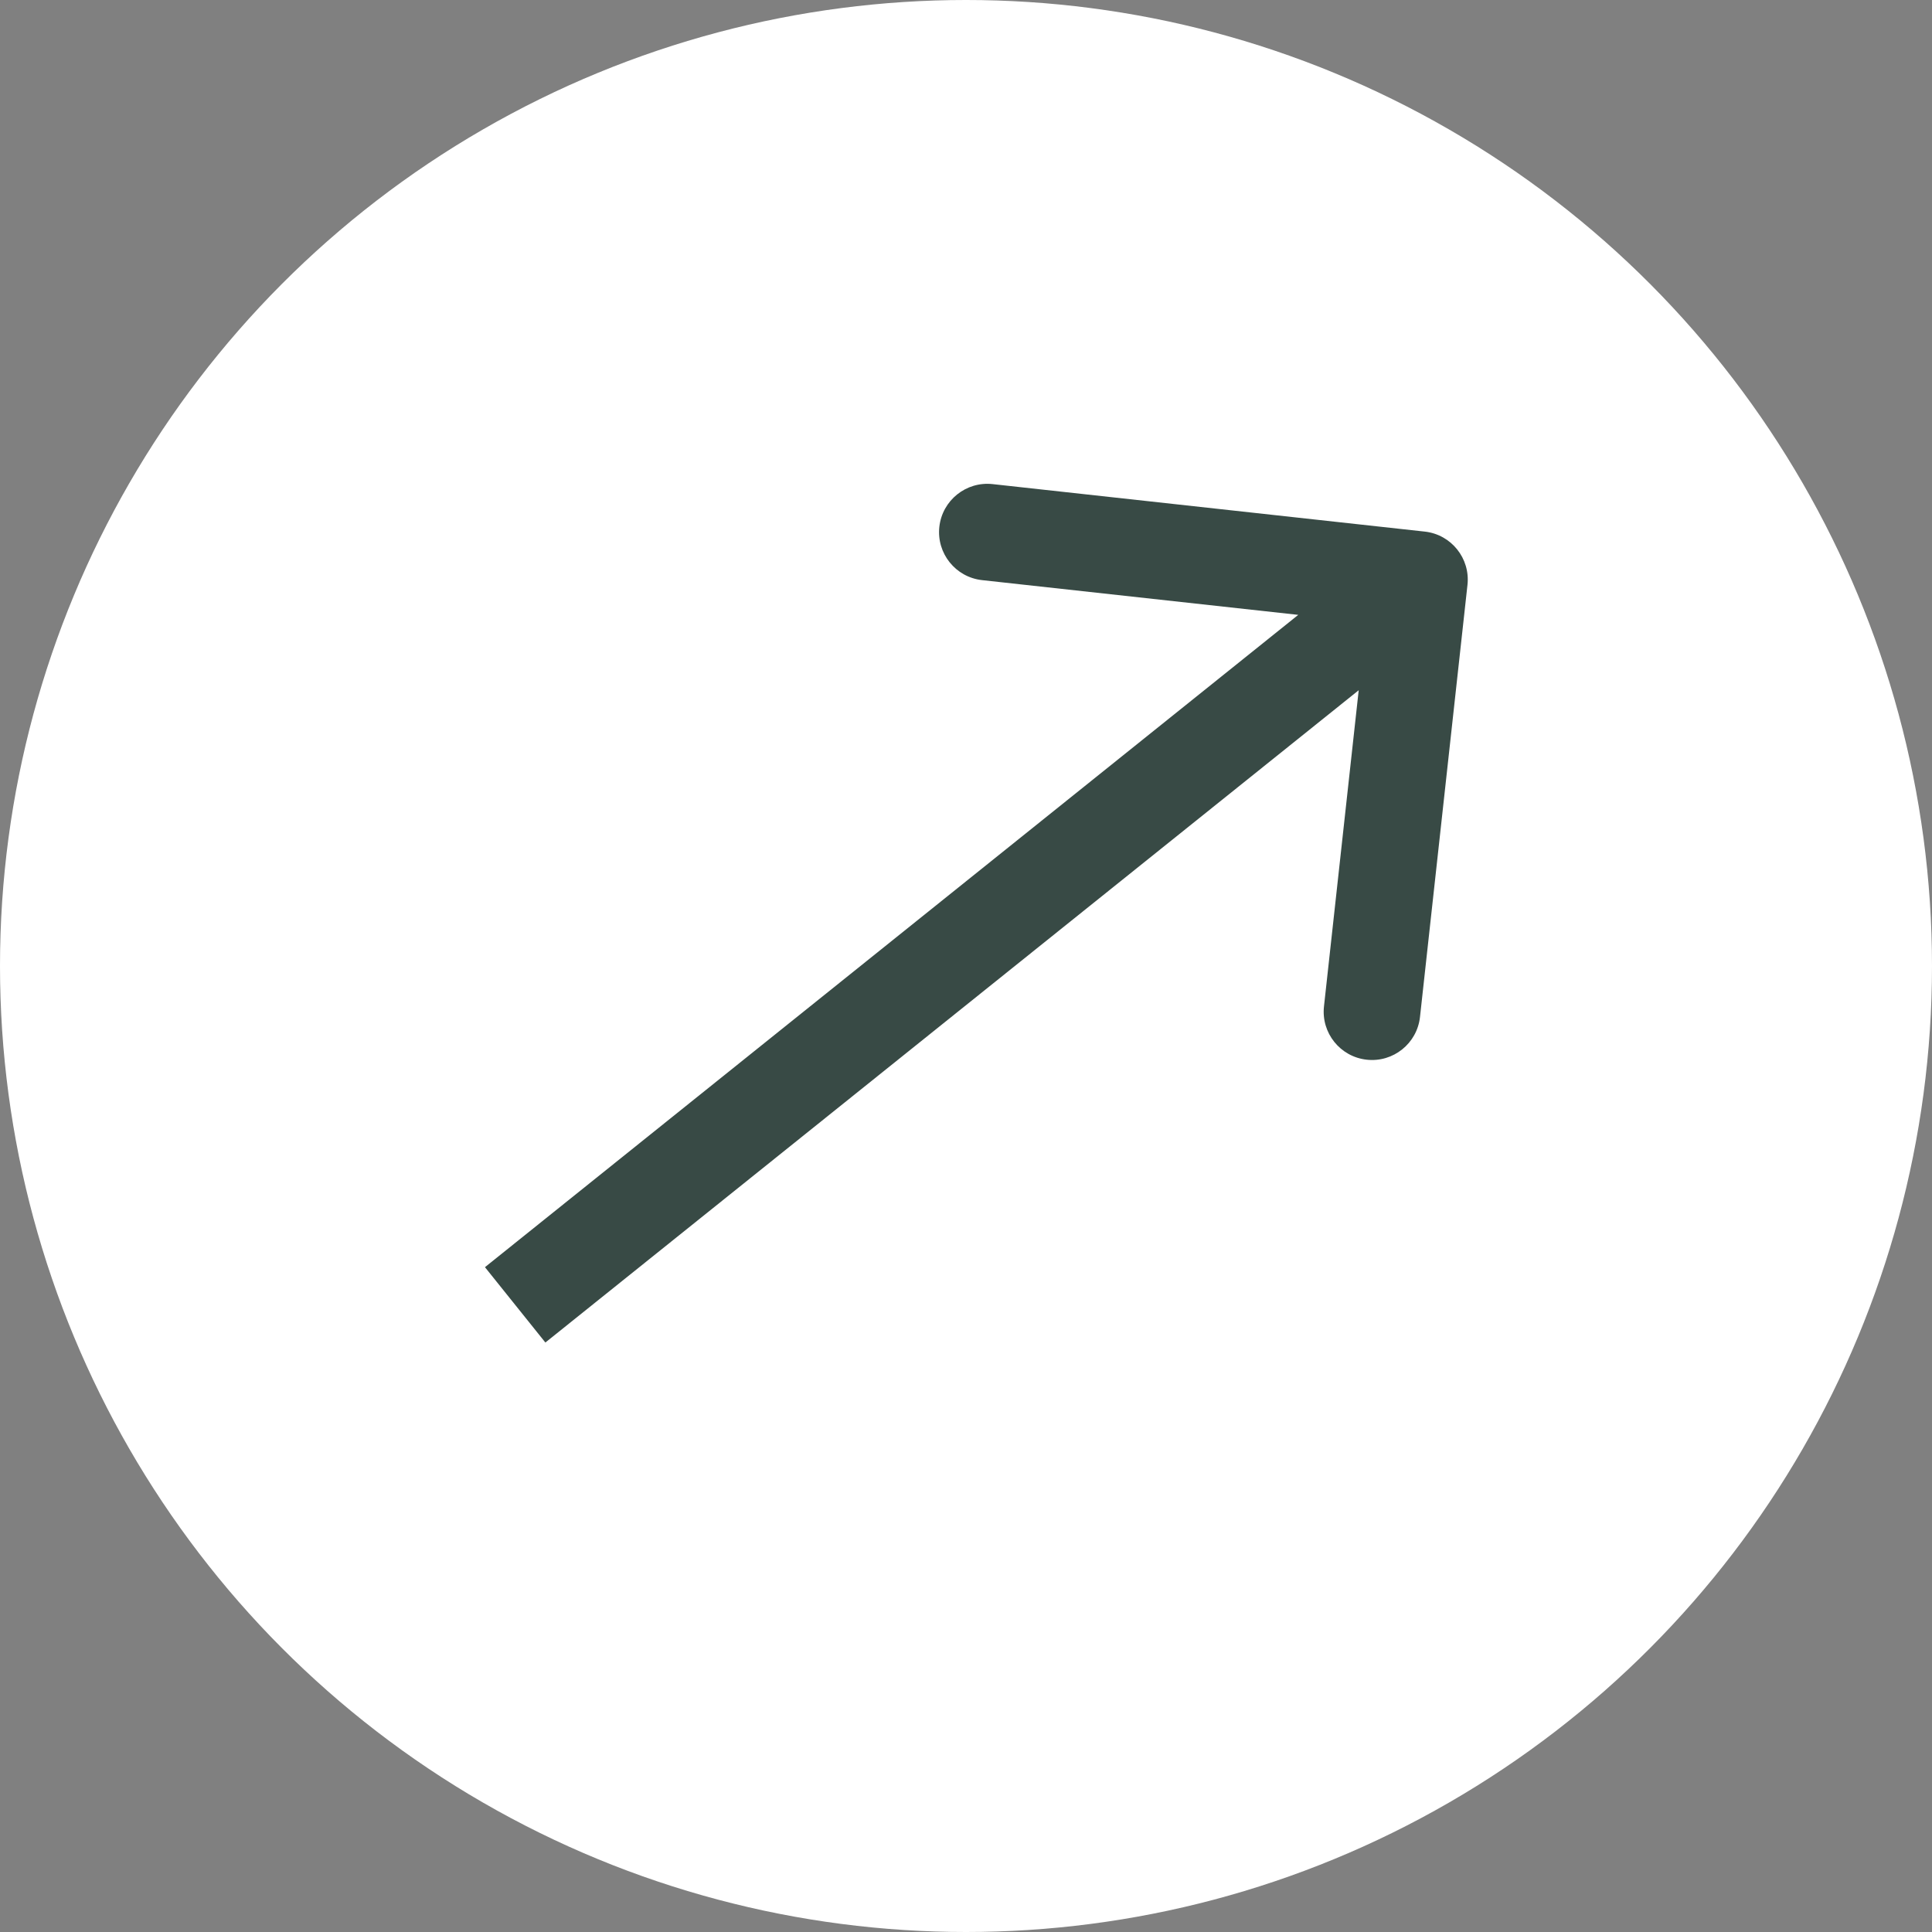
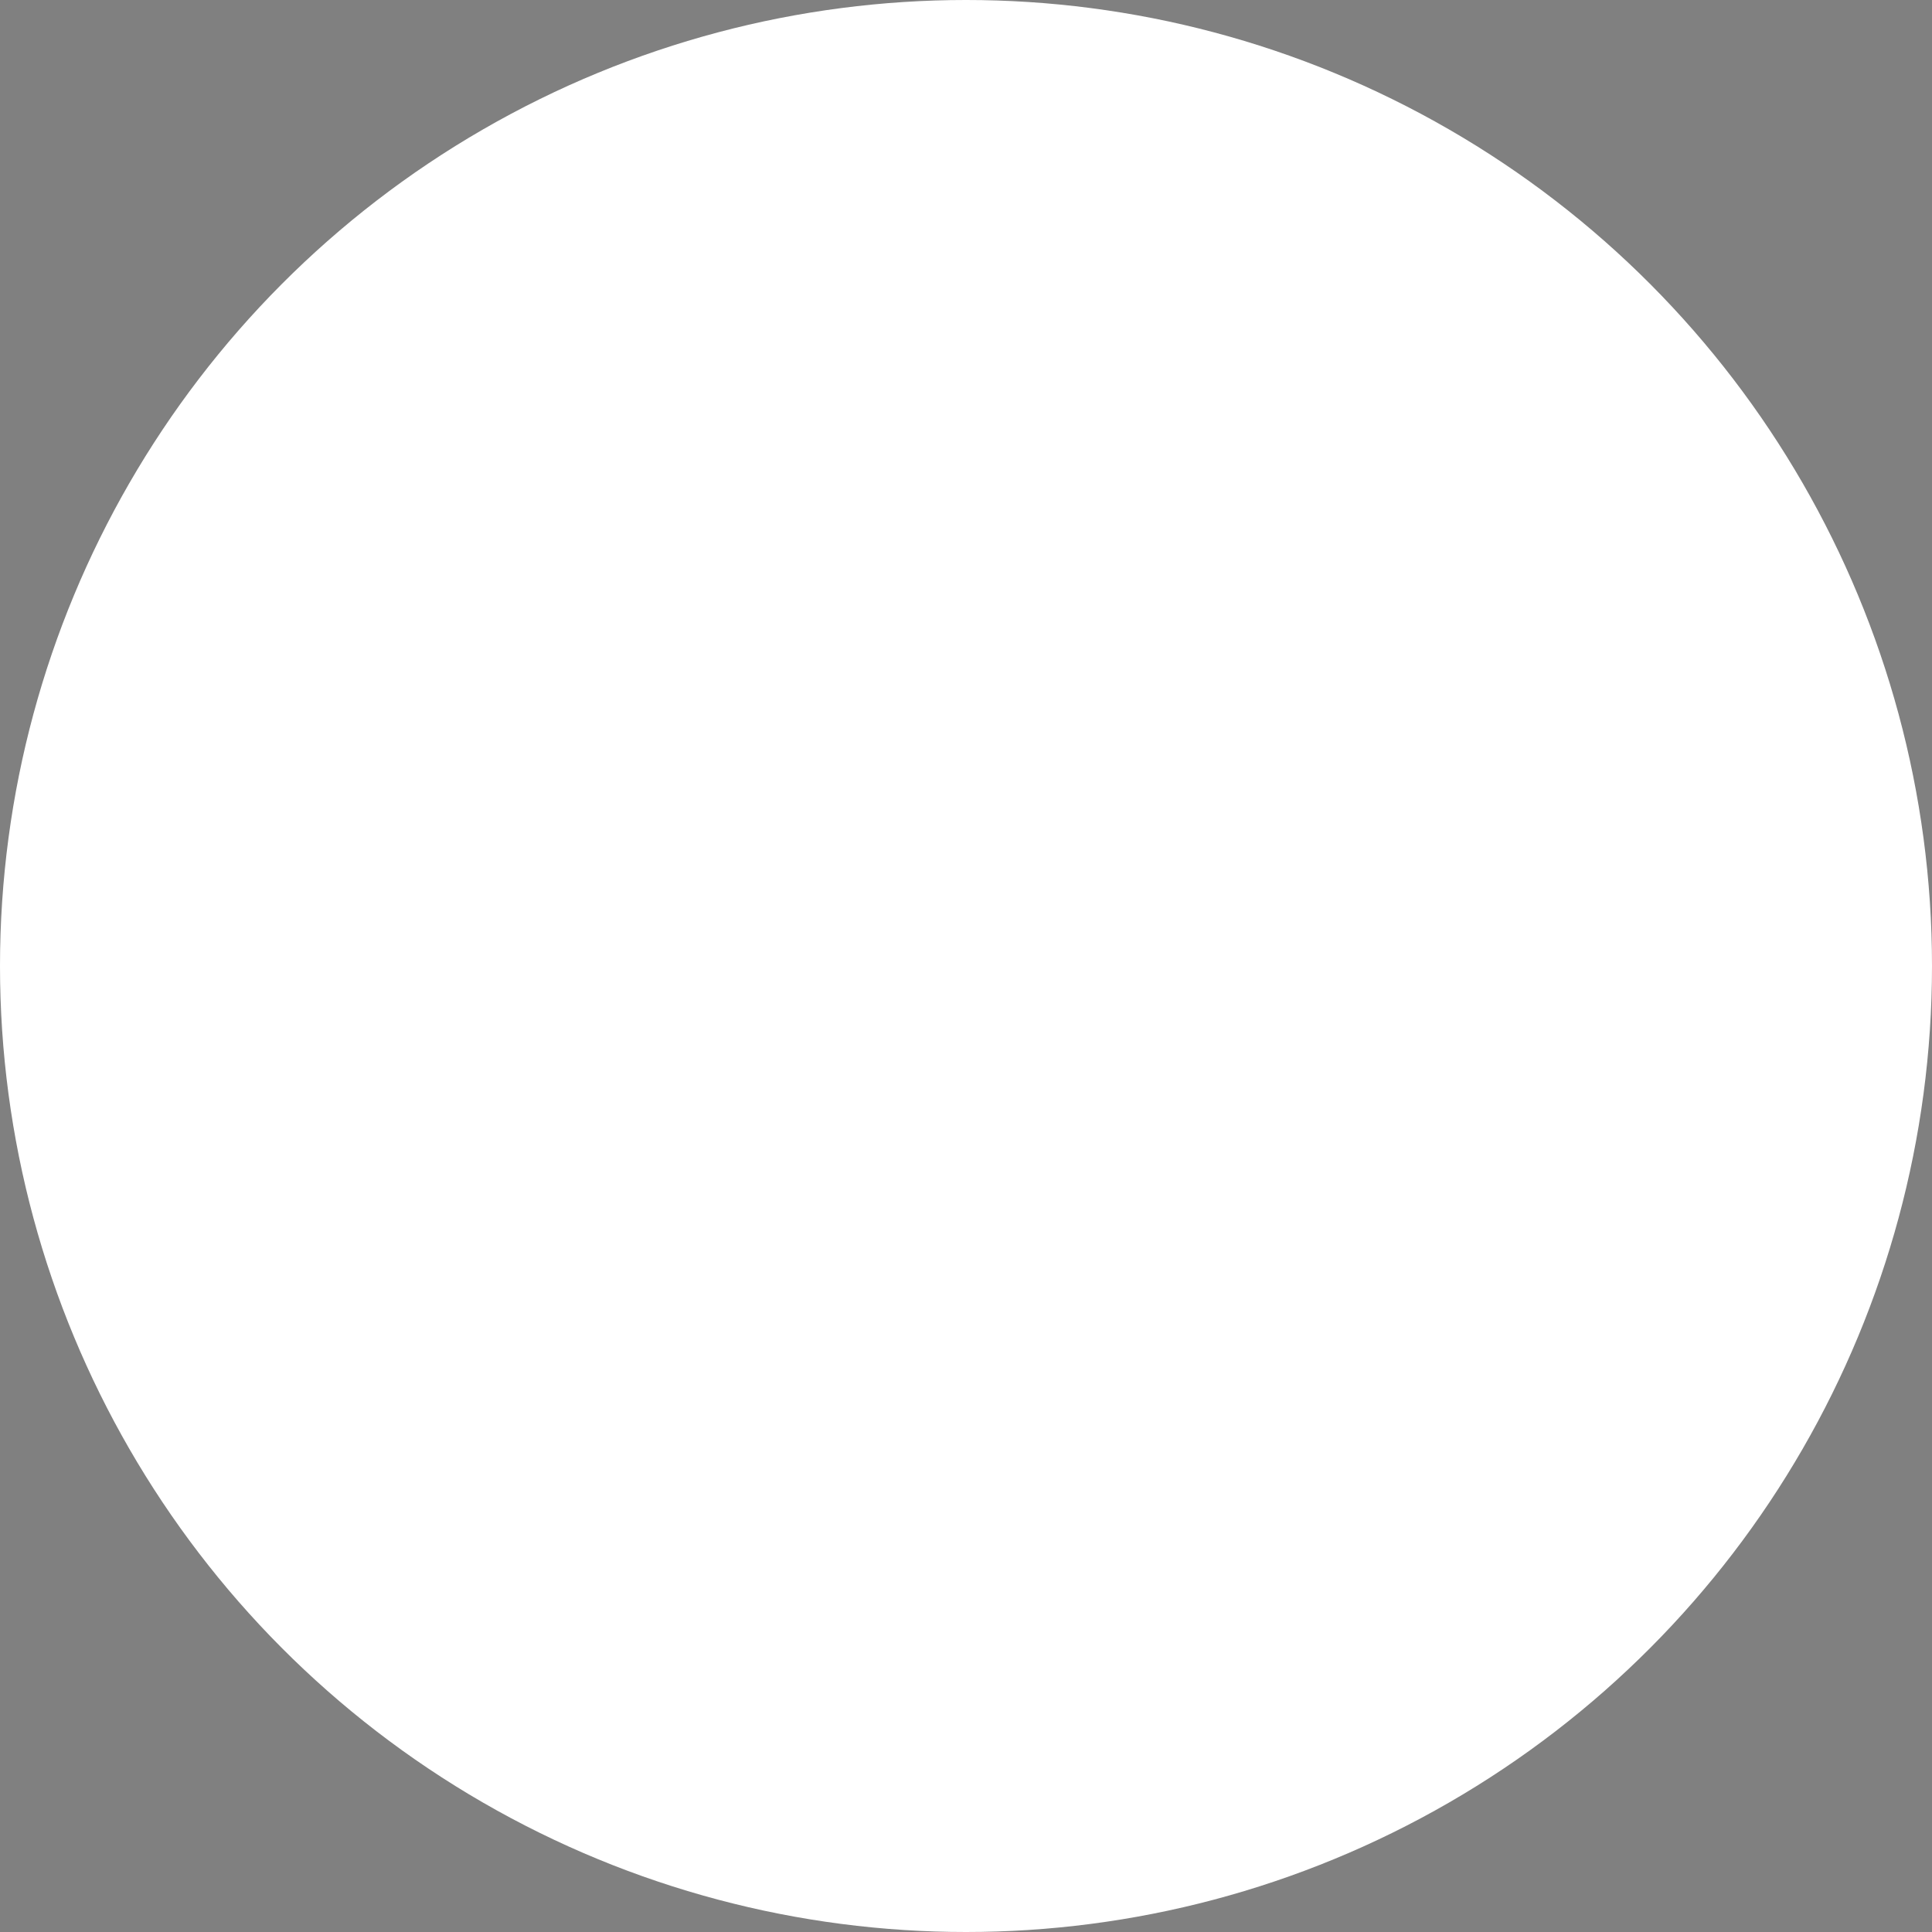
<svg xmlns="http://www.w3.org/2000/svg" width="80" height="80" viewBox="0 0 80 80" fill="none">
  <rect x="0" y="0" width="80" height="80" fill="#808080" stroke="none" />
  <circle cx="40" cy="40" r="40" fill="white" />
-   <path d="M60.765 24.218C60.885 23.12 60.093 22.132 58.995 22.012L41.103 20.046C40.005 19.925 39.017 20.718 38.896 21.816C38.776 22.914 39.568 23.901 40.666 24.022L56.57 25.769L54.823 41.674C54.702 42.772 55.495 43.76 56.593 43.88C57.691 44.001 58.678 43.208 58.799 42.111L60.765 24.218ZM22.583 55.591L60.028 25.56L57.525 22.439L20.081 52.471L22.583 55.591Z" fill="#384A45" />
</svg>